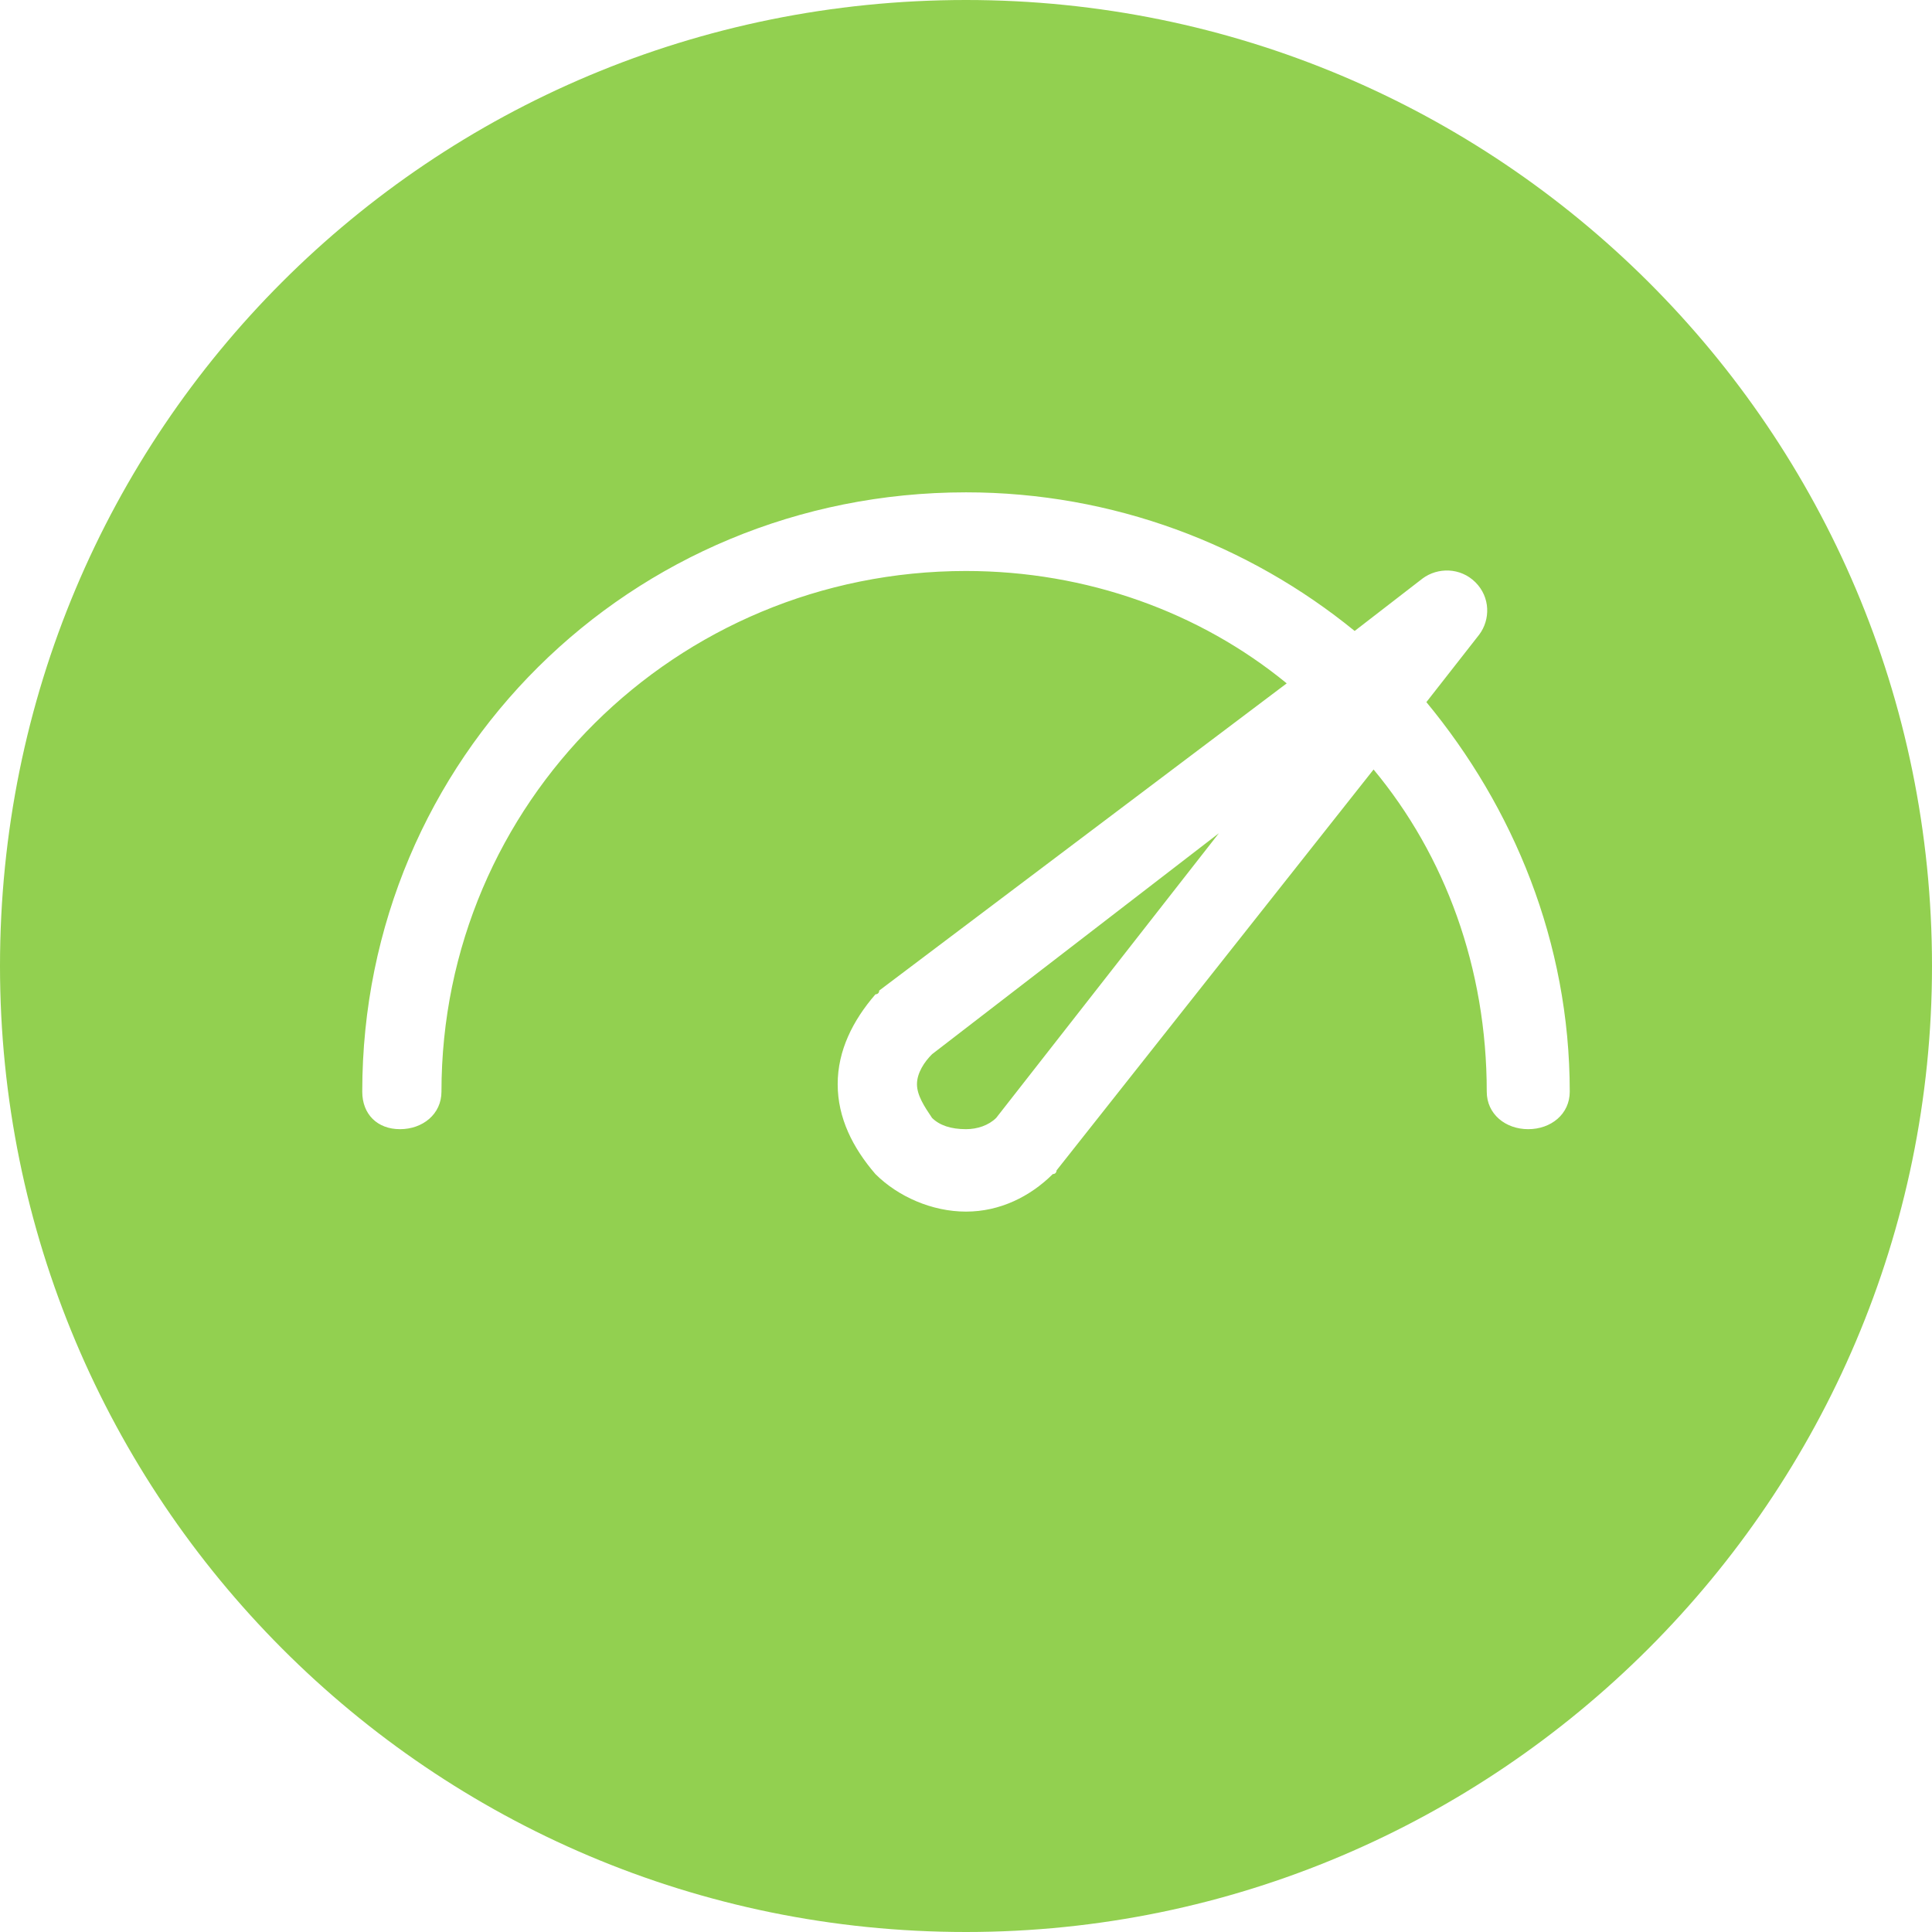
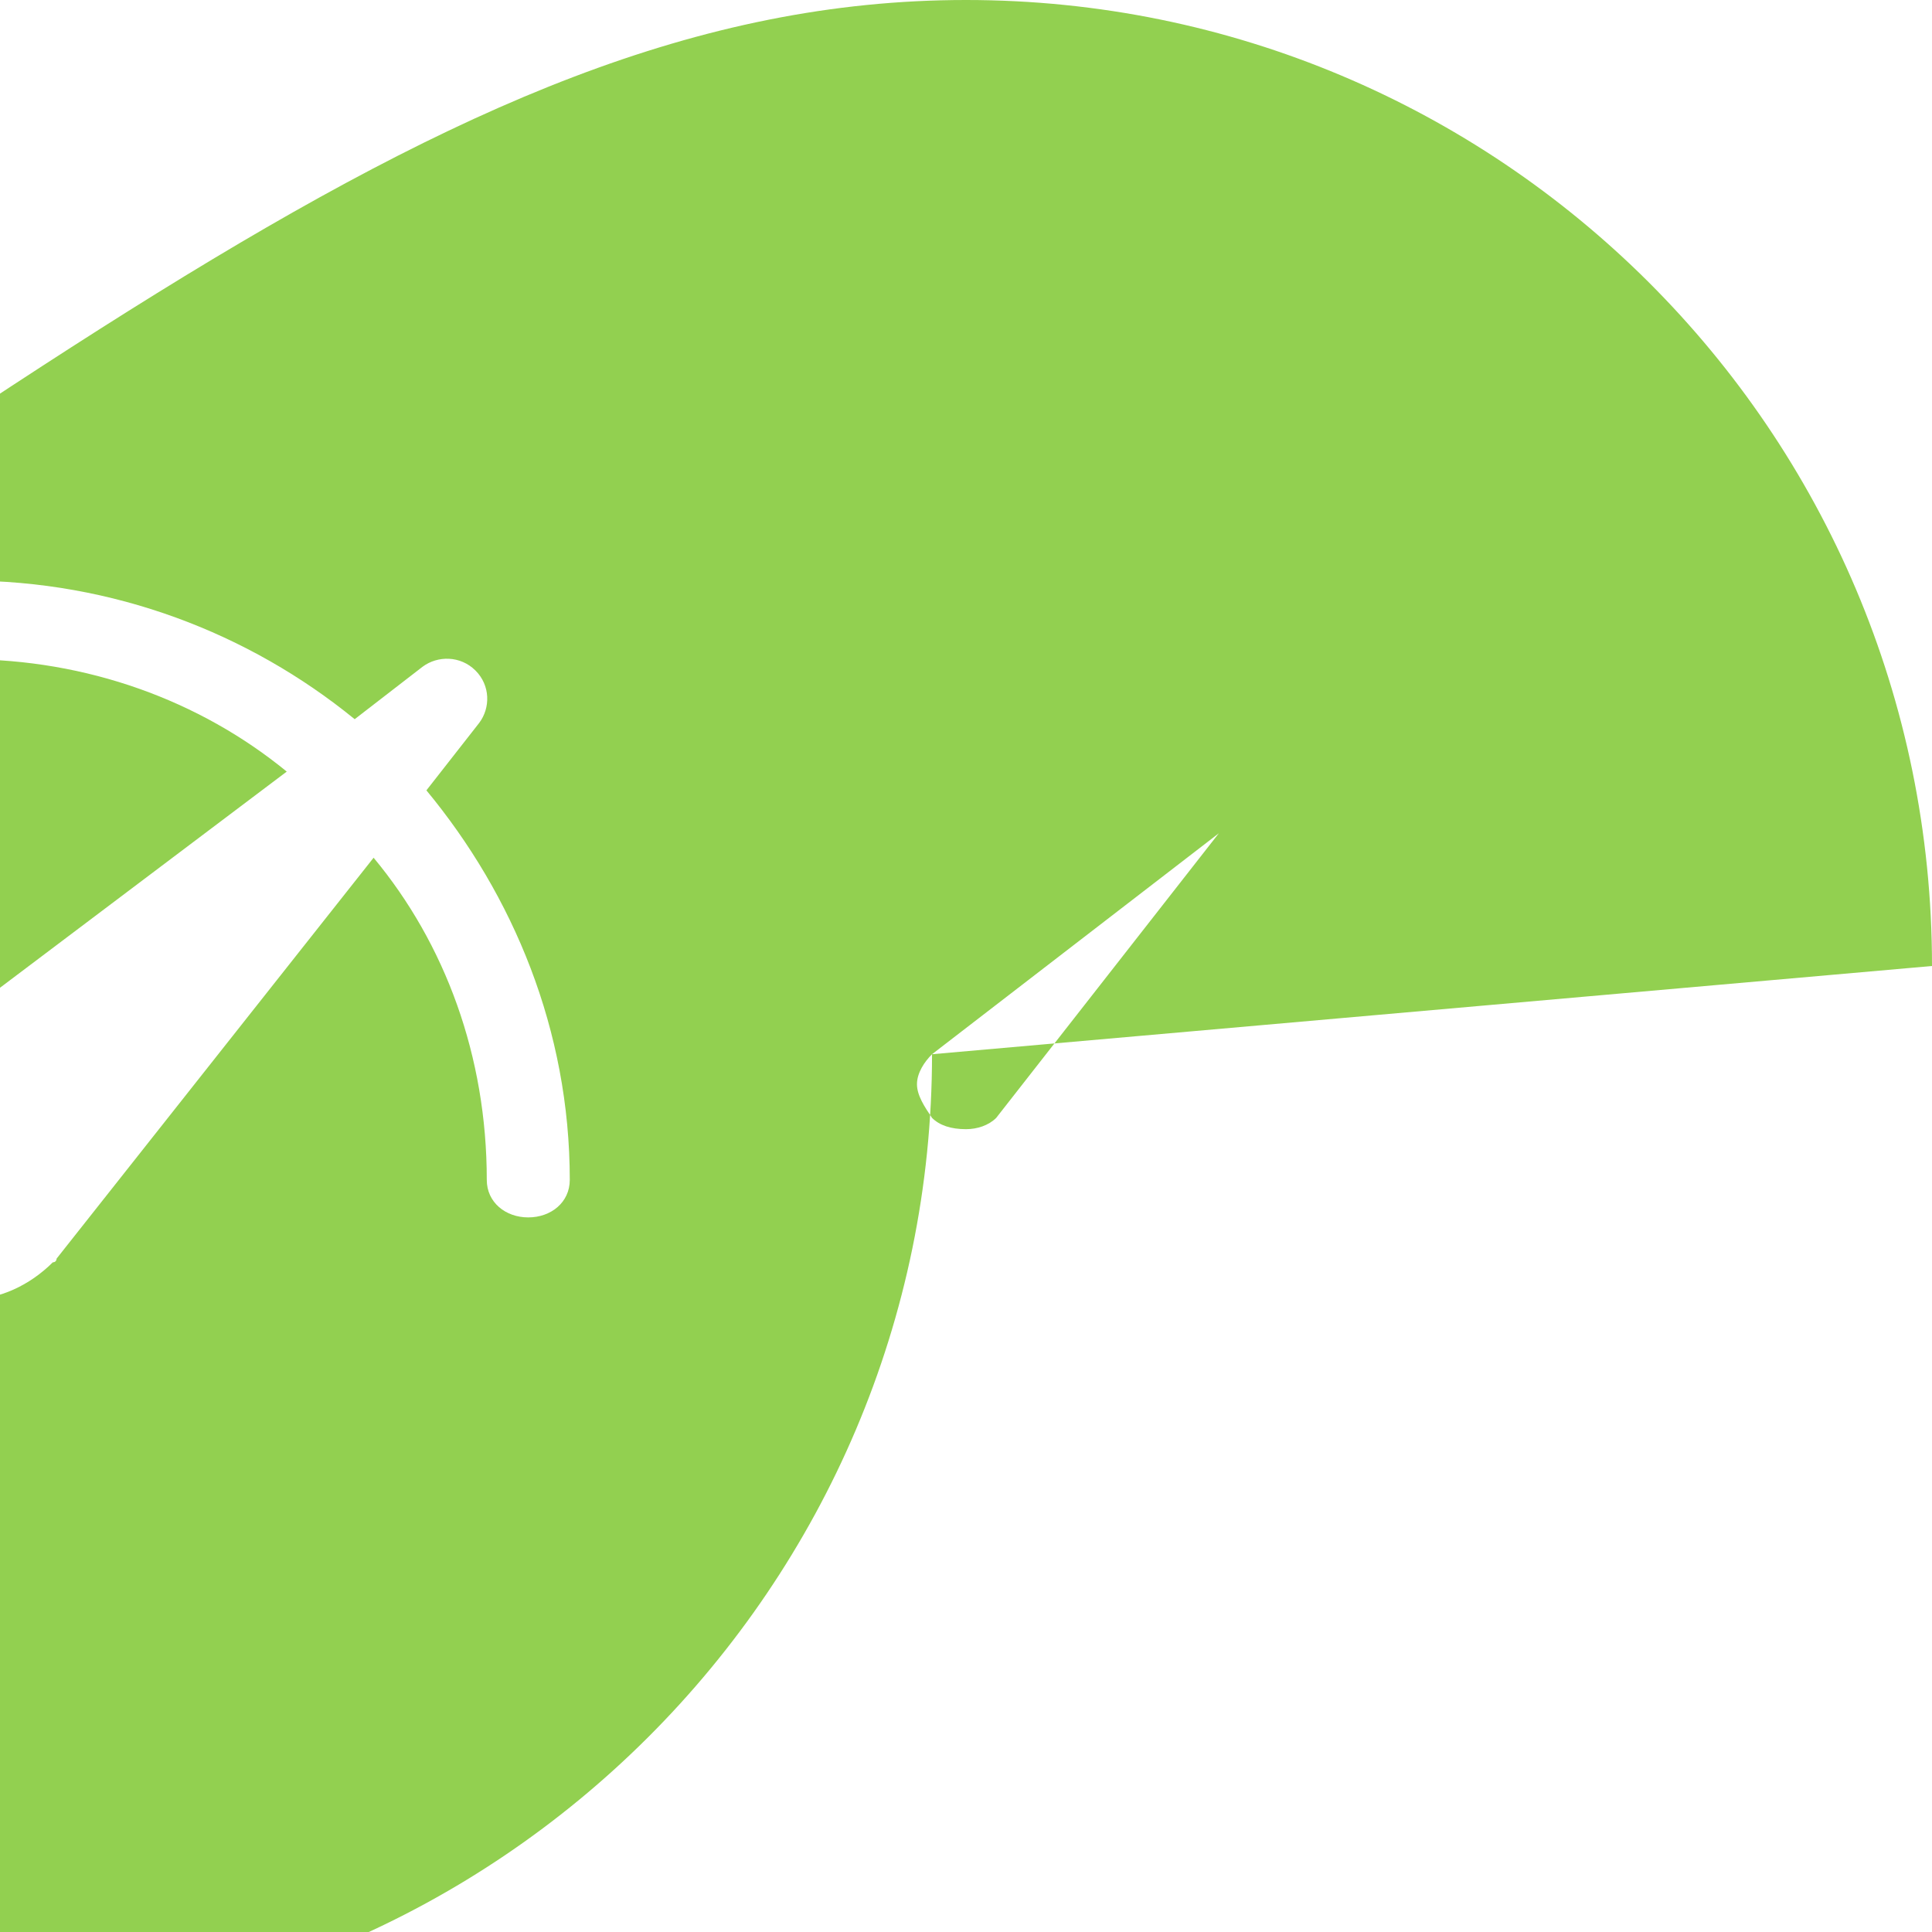
<svg xmlns="http://www.w3.org/2000/svg" width="24" height="24" viewBox="0 0 24 24">
  <g fill="none" fill-rule="evenodd">
    <g fill="#92D050">
      <g>
-         <path d="M11.578 13.096l3.563-2.745-2.766 3.536c-.094.093-.234.14-.375.14-.187 0-.328-.047-.422-.14-.094-.14-.187-.279-.187-.419 0-.14.093-.279.187-.372zM24 12c0 6.61-5.39 12-12 12-6.656 0-12-5.39-12-12C0 5.344 5.344 0 12 0c6.61 0 12 5.344 12 12zm-4.5 1.561c0-1.86-.703-3.536-1.781-4.839l.656-.838c.14-.186.14-.465-.047-.651s-.469-.186-.656-.047l-.844.652c-1.312-1.07-3-1.722-4.828-1.722-4.172 0-7.5 3.304-7.5 7.445 0 .28.187.466.469.466.281 0 .515-.186.515-.466 0-3.583 2.907-6.468 6.516-6.468 1.5 0 2.906.512 3.984 1.396l-5.062 3.816c0 .047-.047.047-.047.047-.281.325-.469.698-.469 1.116 0 .42.188.791.469 1.117.281.28.703.466 1.125.466.422 0 .797-.187 1.078-.466.047 0 .047-.046.047-.046l3.938-4.98c.89 1.07 1.406 2.467 1.406 4.002 0 .28.234.466.515.466.282 0 .516-.186.516-.466z" transform="translate(-512 -229) translate(512 229)" />
+         <path d="M11.578 13.096l3.563-2.745-2.766 3.536c-.094.093-.234.14-.375.14-.187 0-.328-.047-.422-.14-.094-.14-.187-.279-.187-.419 0-.14.093-.279.187-.372zc0 6.61-5.39 12-12 12-6.656 0-12-5.39-12-12C0 5.344 5.344 0 12 0c6.61 0 12 5.344 12 12zm-4.5 1.561c0-1.86-.703-3.536-1.781-4.839l.656-.838c.14-.186.14-.465-.047-.651s-.469-.186-.656-.047l-.844.652c-1.312-1.07-3-1.722-4.828-1.722-4.172 0-7.5 3.304-7.5 7.445 0 .28.187.466.469.466.281 0 .515-.186.515-.466 0-3.583 2.907-6.468 6.516-6.468 1.5 0 2.906.512 3.984 1.396l-5.062 3.816c0 .047-.047.047-.047.047-.281.325-.469.698-.469 1.116 0 .42.188.791.469 1.117.281.28.703.466 1.125.466.422 0 .797-.187 1.078-.466.047 0 .047-.046.047-.046l3.938-4.98c.89 1.07 1.406 2.467 1.406 4.002 0 .28.234.466.515.466.282 0 .516-.186.516-.466z" transform="translate(-512 -229) translate(512 229)" />
      </g>
    </g>
  </g>
</svg>